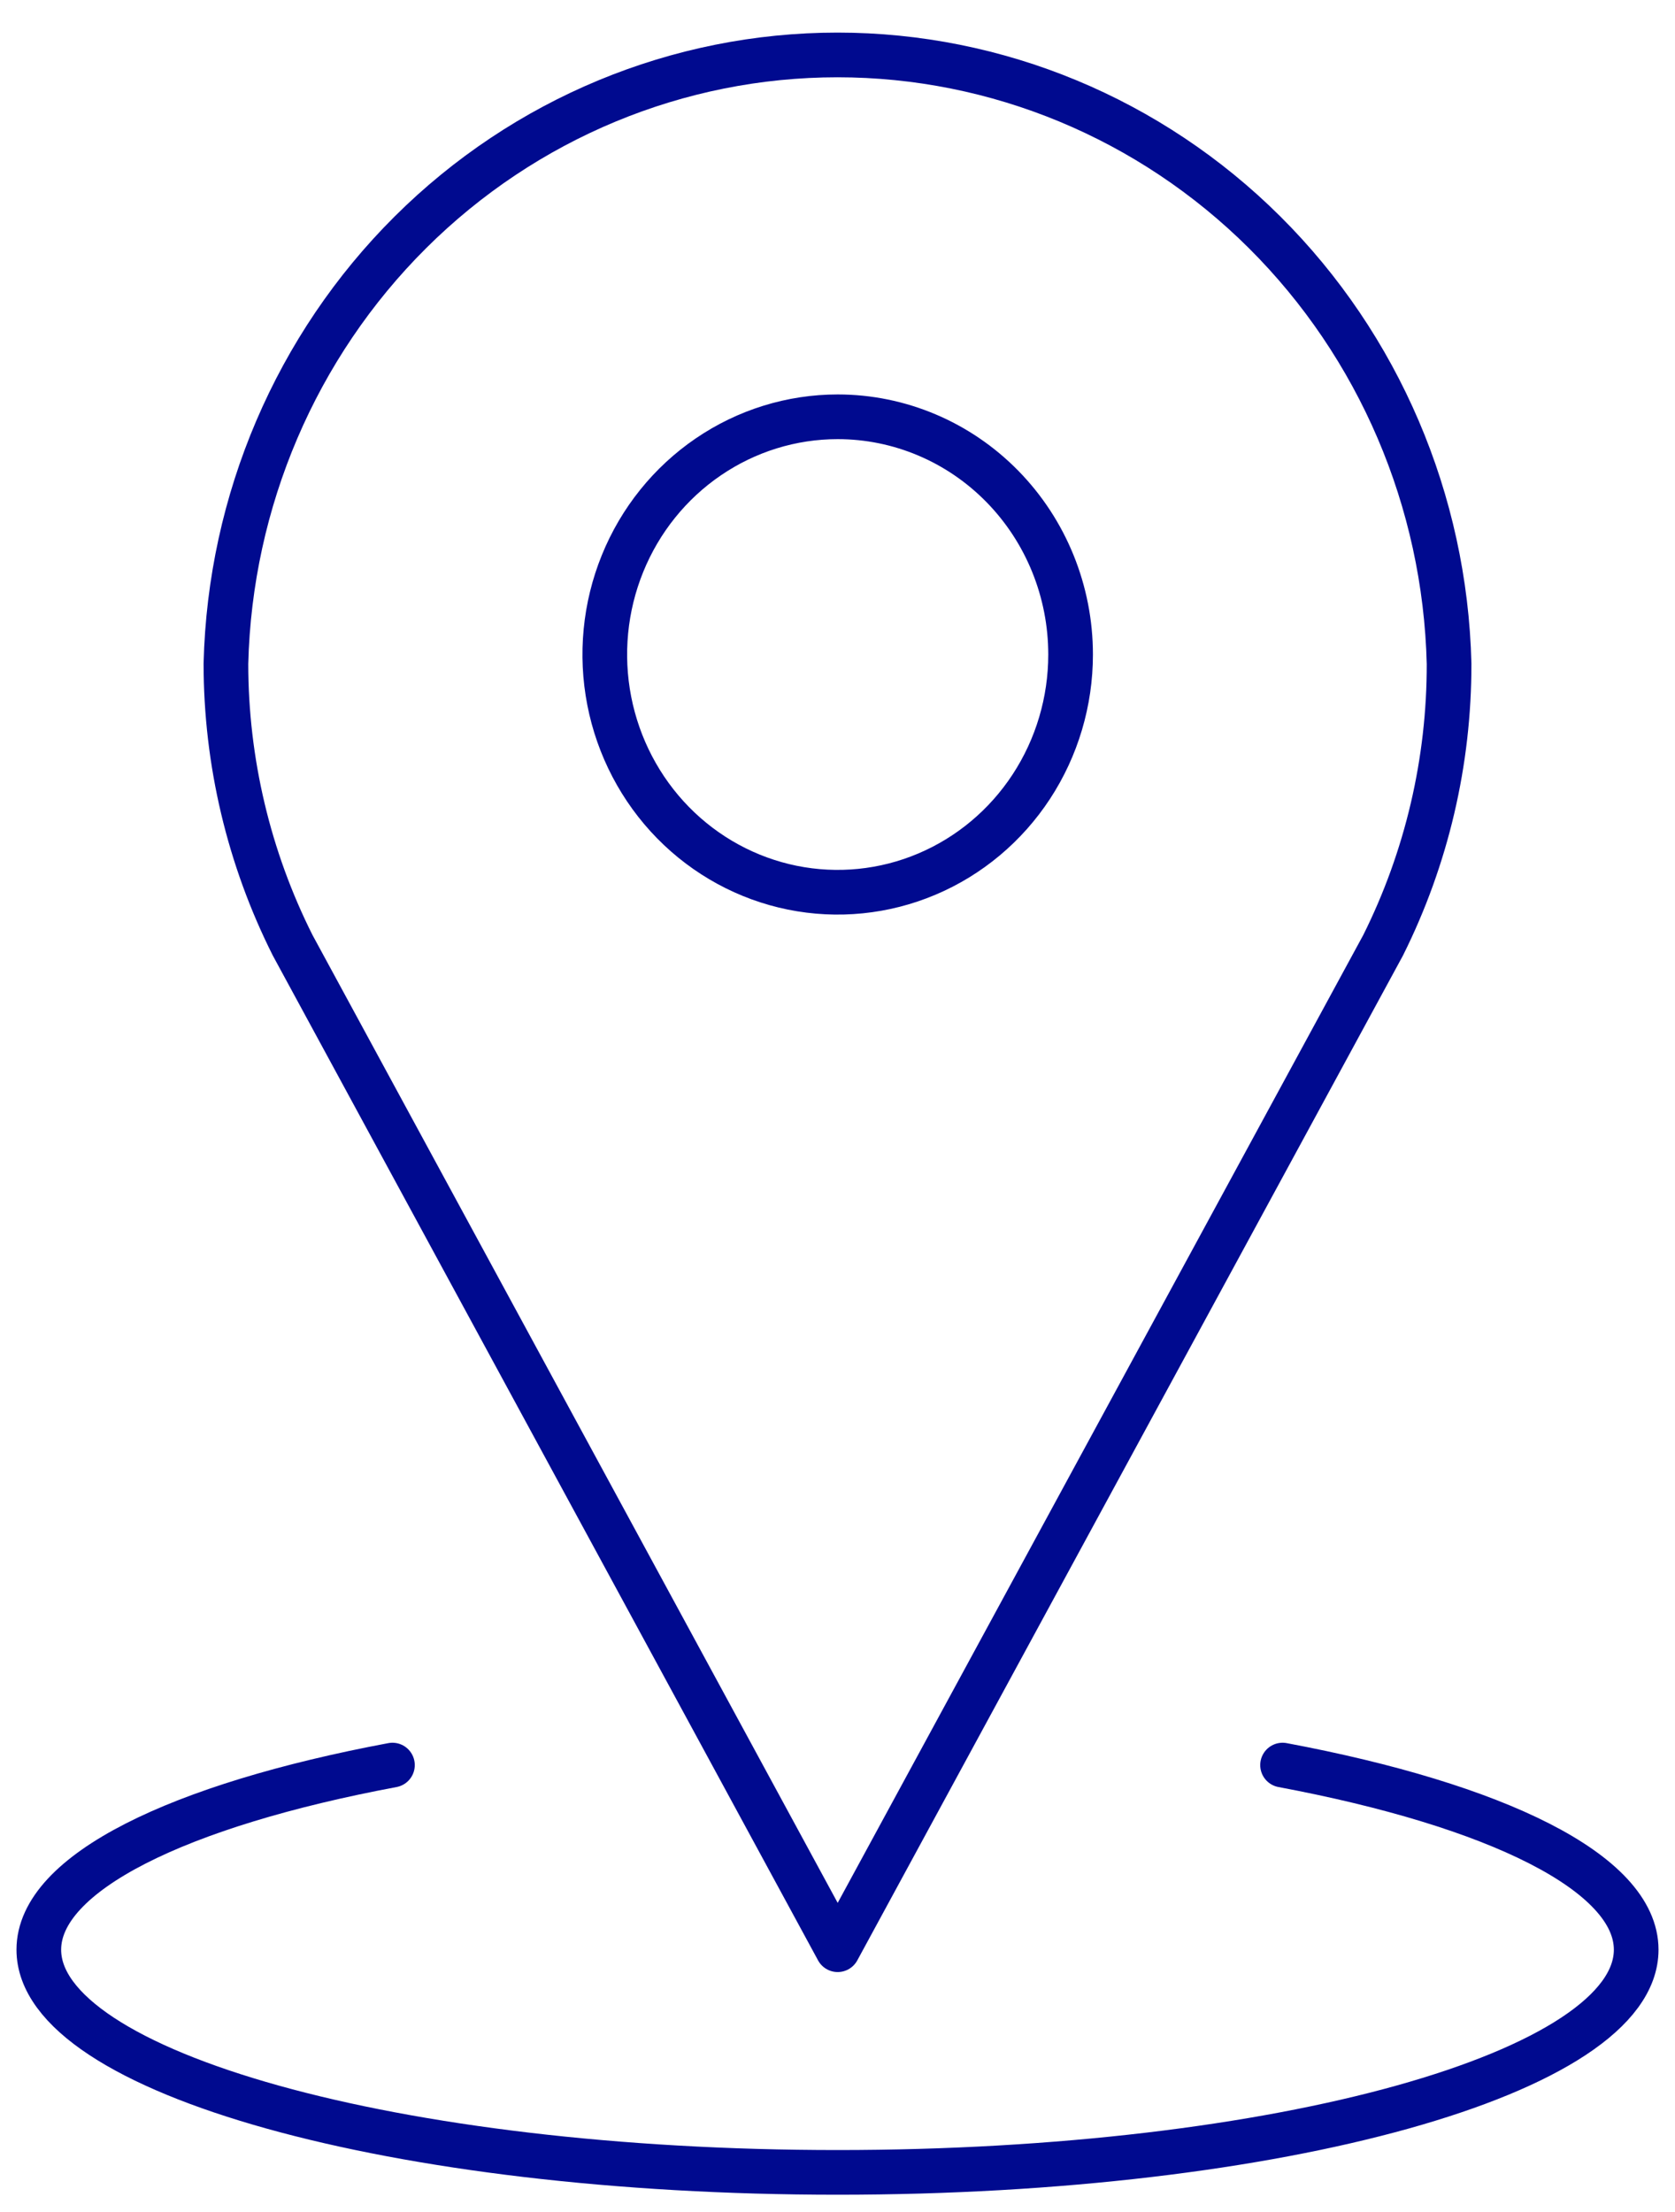
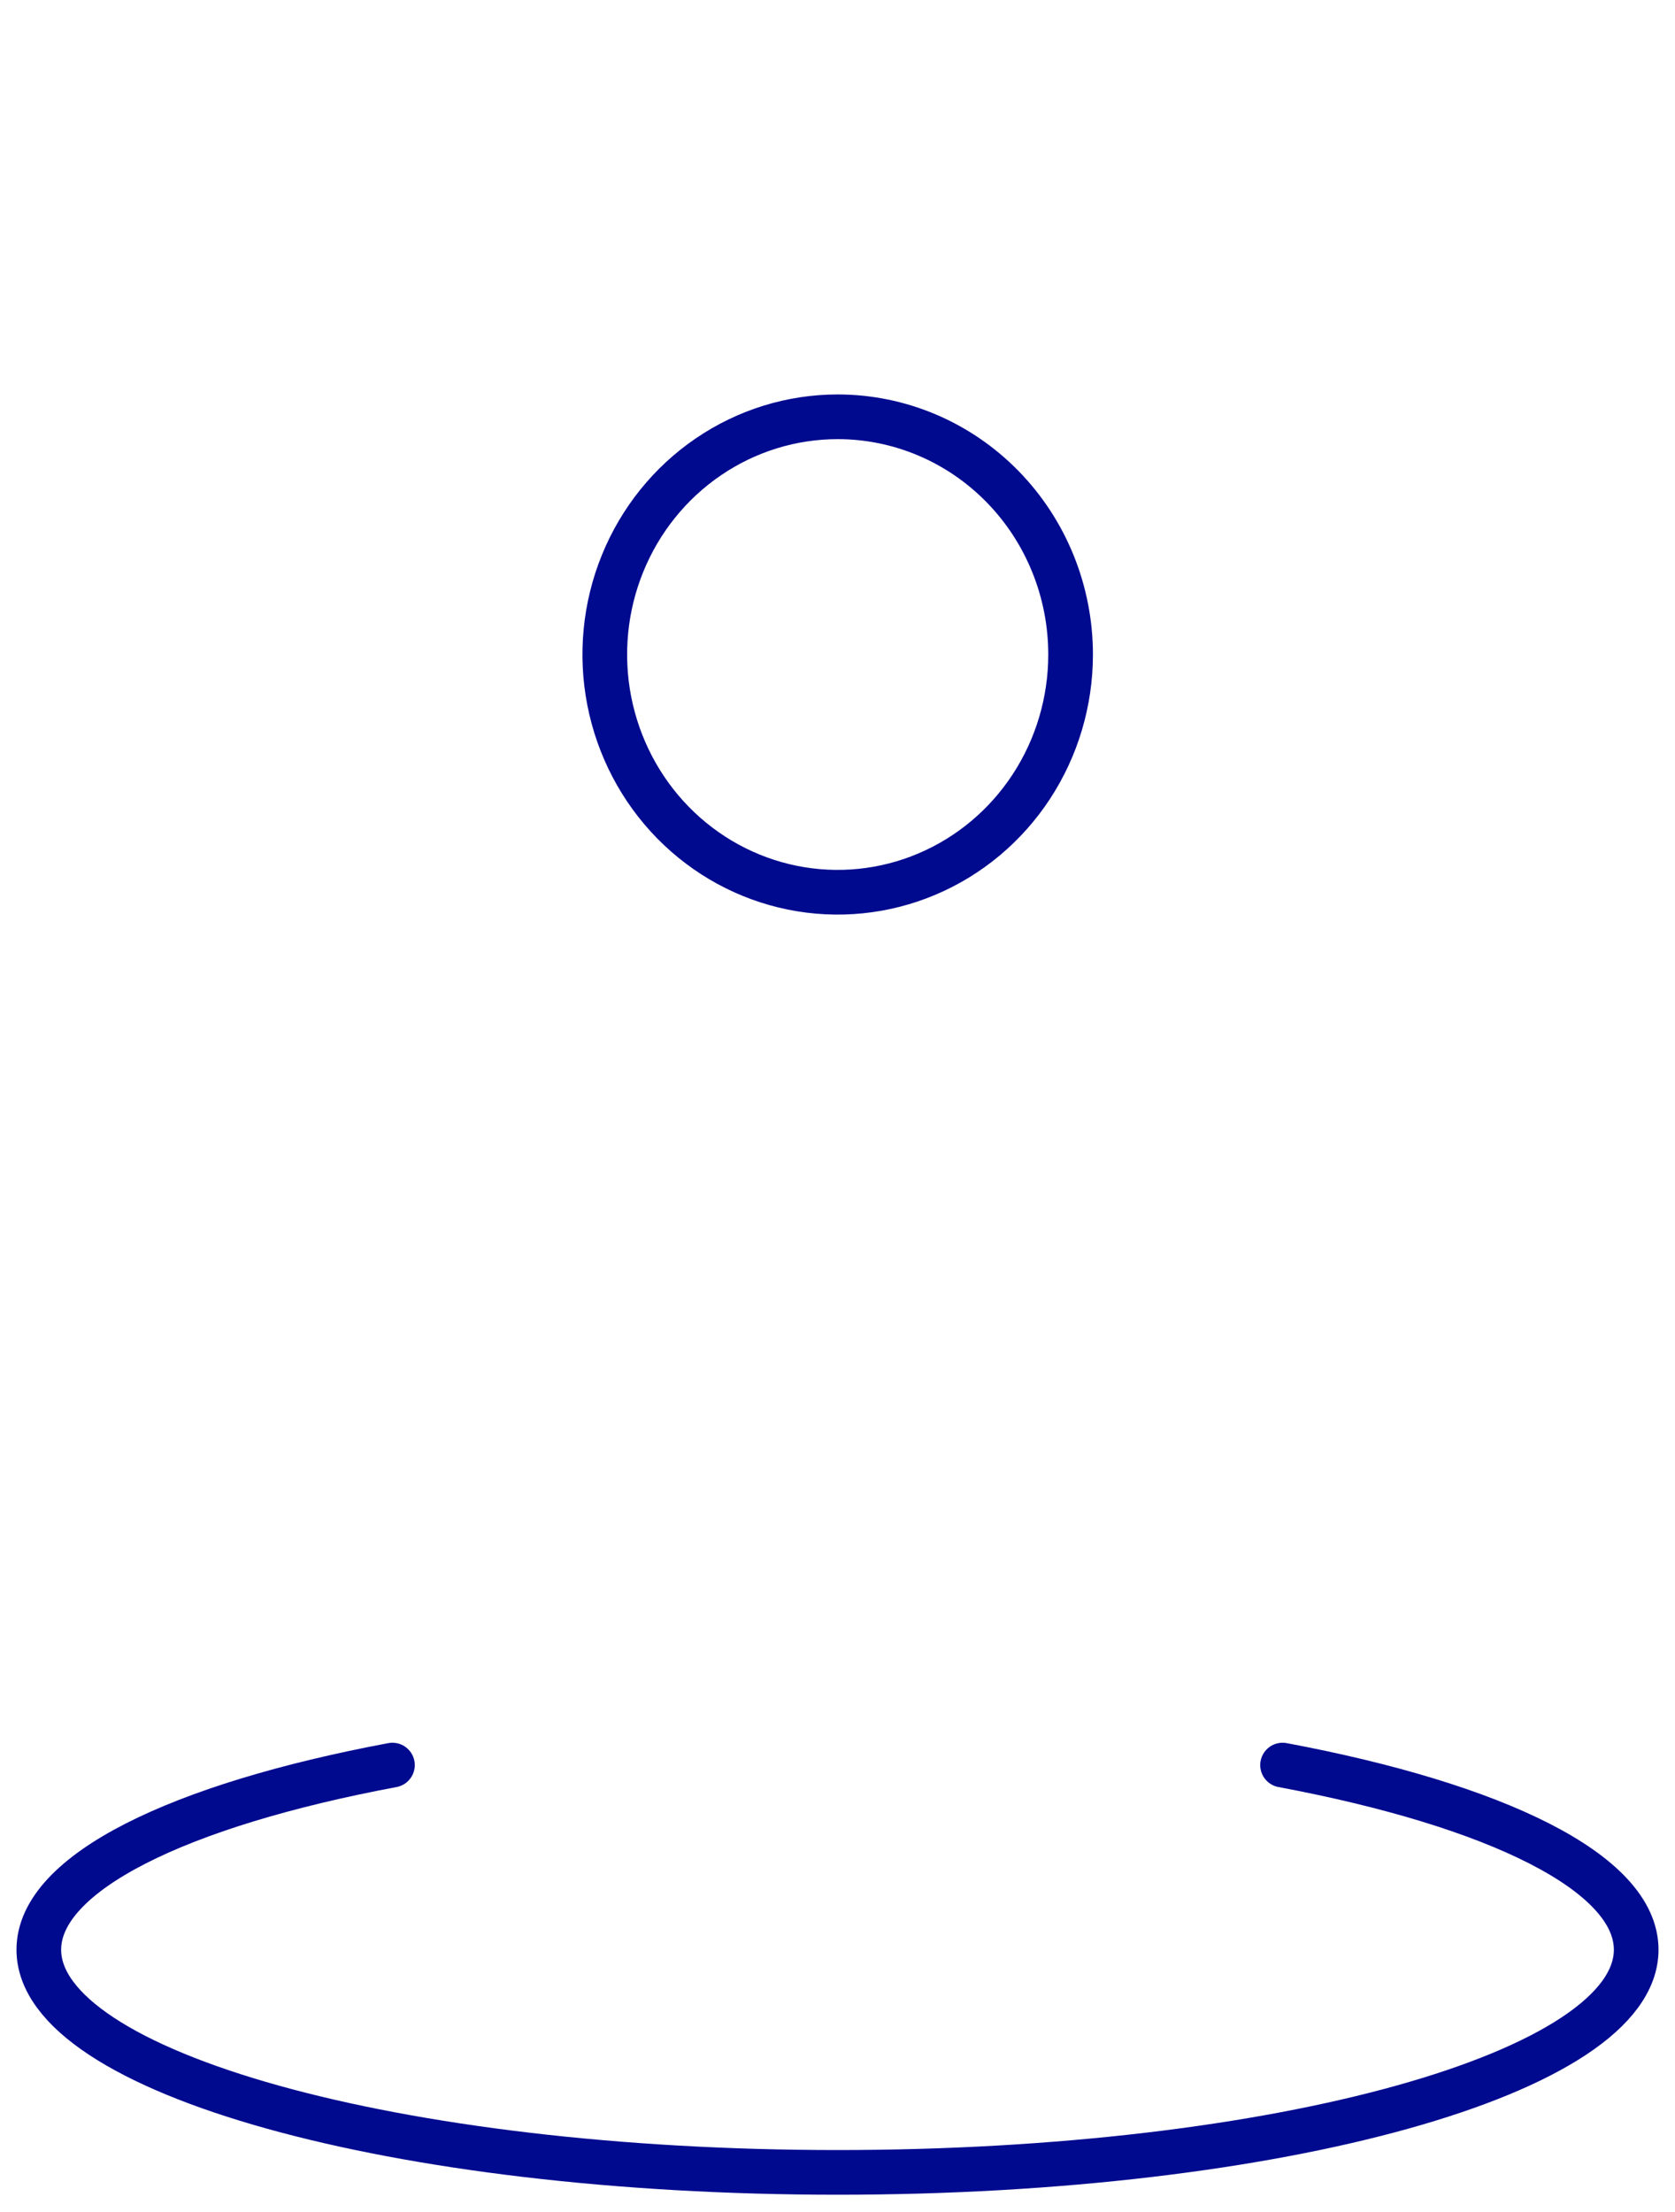
<svg xmlns="http://www.w3.org/2000/svg" width="75" height="99" viewBox="0 0 75 99" fill="none">
-   <path d="M64.884 29.702C64.704 22.414 61.74 15.487 56.624 10.397C51.508 5.308 44.645 2.459 37.5 2.459C30.354 2.459 23.492 5.308 18.376 10.397C13.26 15.487 10.296 22.414 10.116 29.702C10.117 34.087 11.142 38.408 13.105 42.309L37.508 87.261L61.929 42.309C63.88 38.405 64.893 34.084 64.884 29.702Z" stroke="#000A8F" stroke-width="2" stroke-linecap="round" stroke-linejoin="round" />
  <path d="M47.937 29.294C47.937 31.398 47.326 33.455 46.18 35.205C45.034 36.955 43.405 38.318 41.499 39.123C39.594 39.929 37.497 40.139 35.474 39.729C33.451 39.318 31.593 38.305 30.134 36.817C28.676 35.329 27.683 33.433 27.28 31.369C26.878 29.306 27.084 27.166 27.874 25.222C28.663 23.278 30 21.617 31.715 20.448C33.43 19.278 35.446 18.654 37.509 18.654C40.274 18.654 42.927 19.775 44.883 21.771C46.839 23.766 47.937 26.472 47.937 29.294Z" stroke="#000A8F" stroke-width="2" stroke-linecap="round" stroke-linejoin="round" />
  <path d="M17.572 78.998C8.013 80.789 1.738 83.821 1.738 87.261C1.738 92.758 17.746 97.227 37.509 97.227C57.271 97.227 73.262 92.758 73.262 87.261C73.262 83.821 66.987 80.789 57.428 78.998" stroke="#000A8F" stroke-width="2" stroke-linecap="round" stroke-linejoin="round" />
</svg>